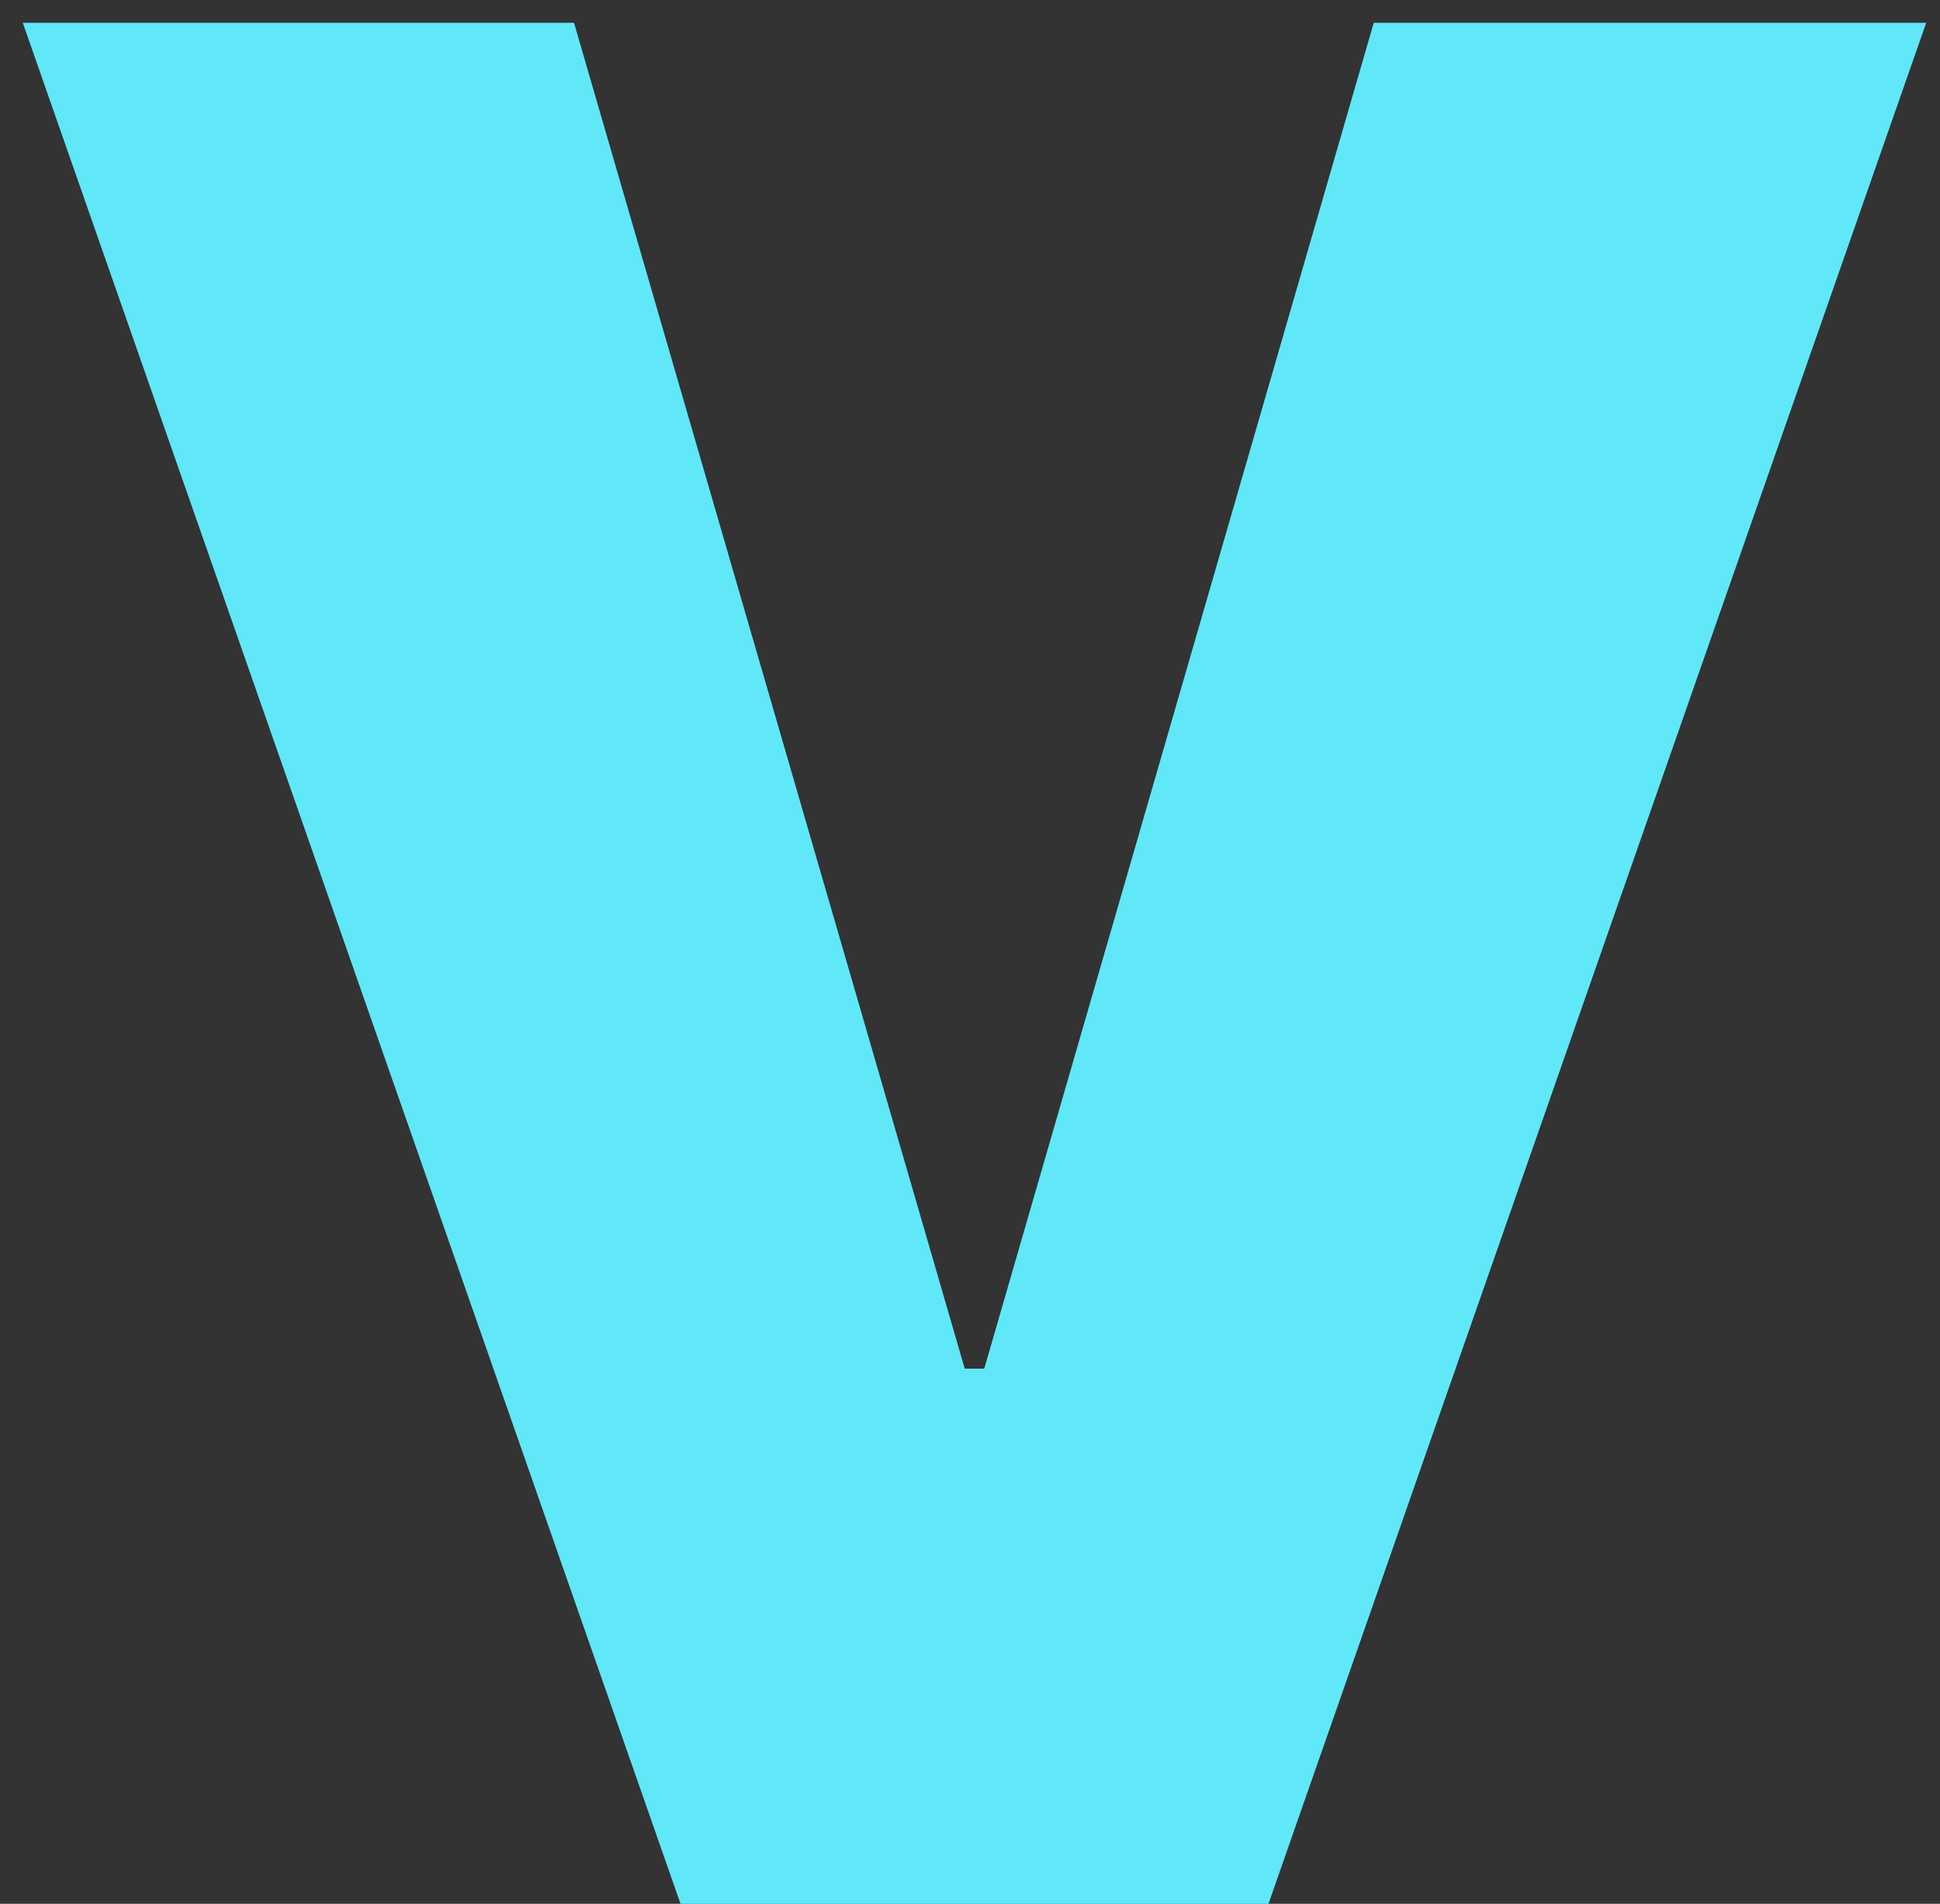
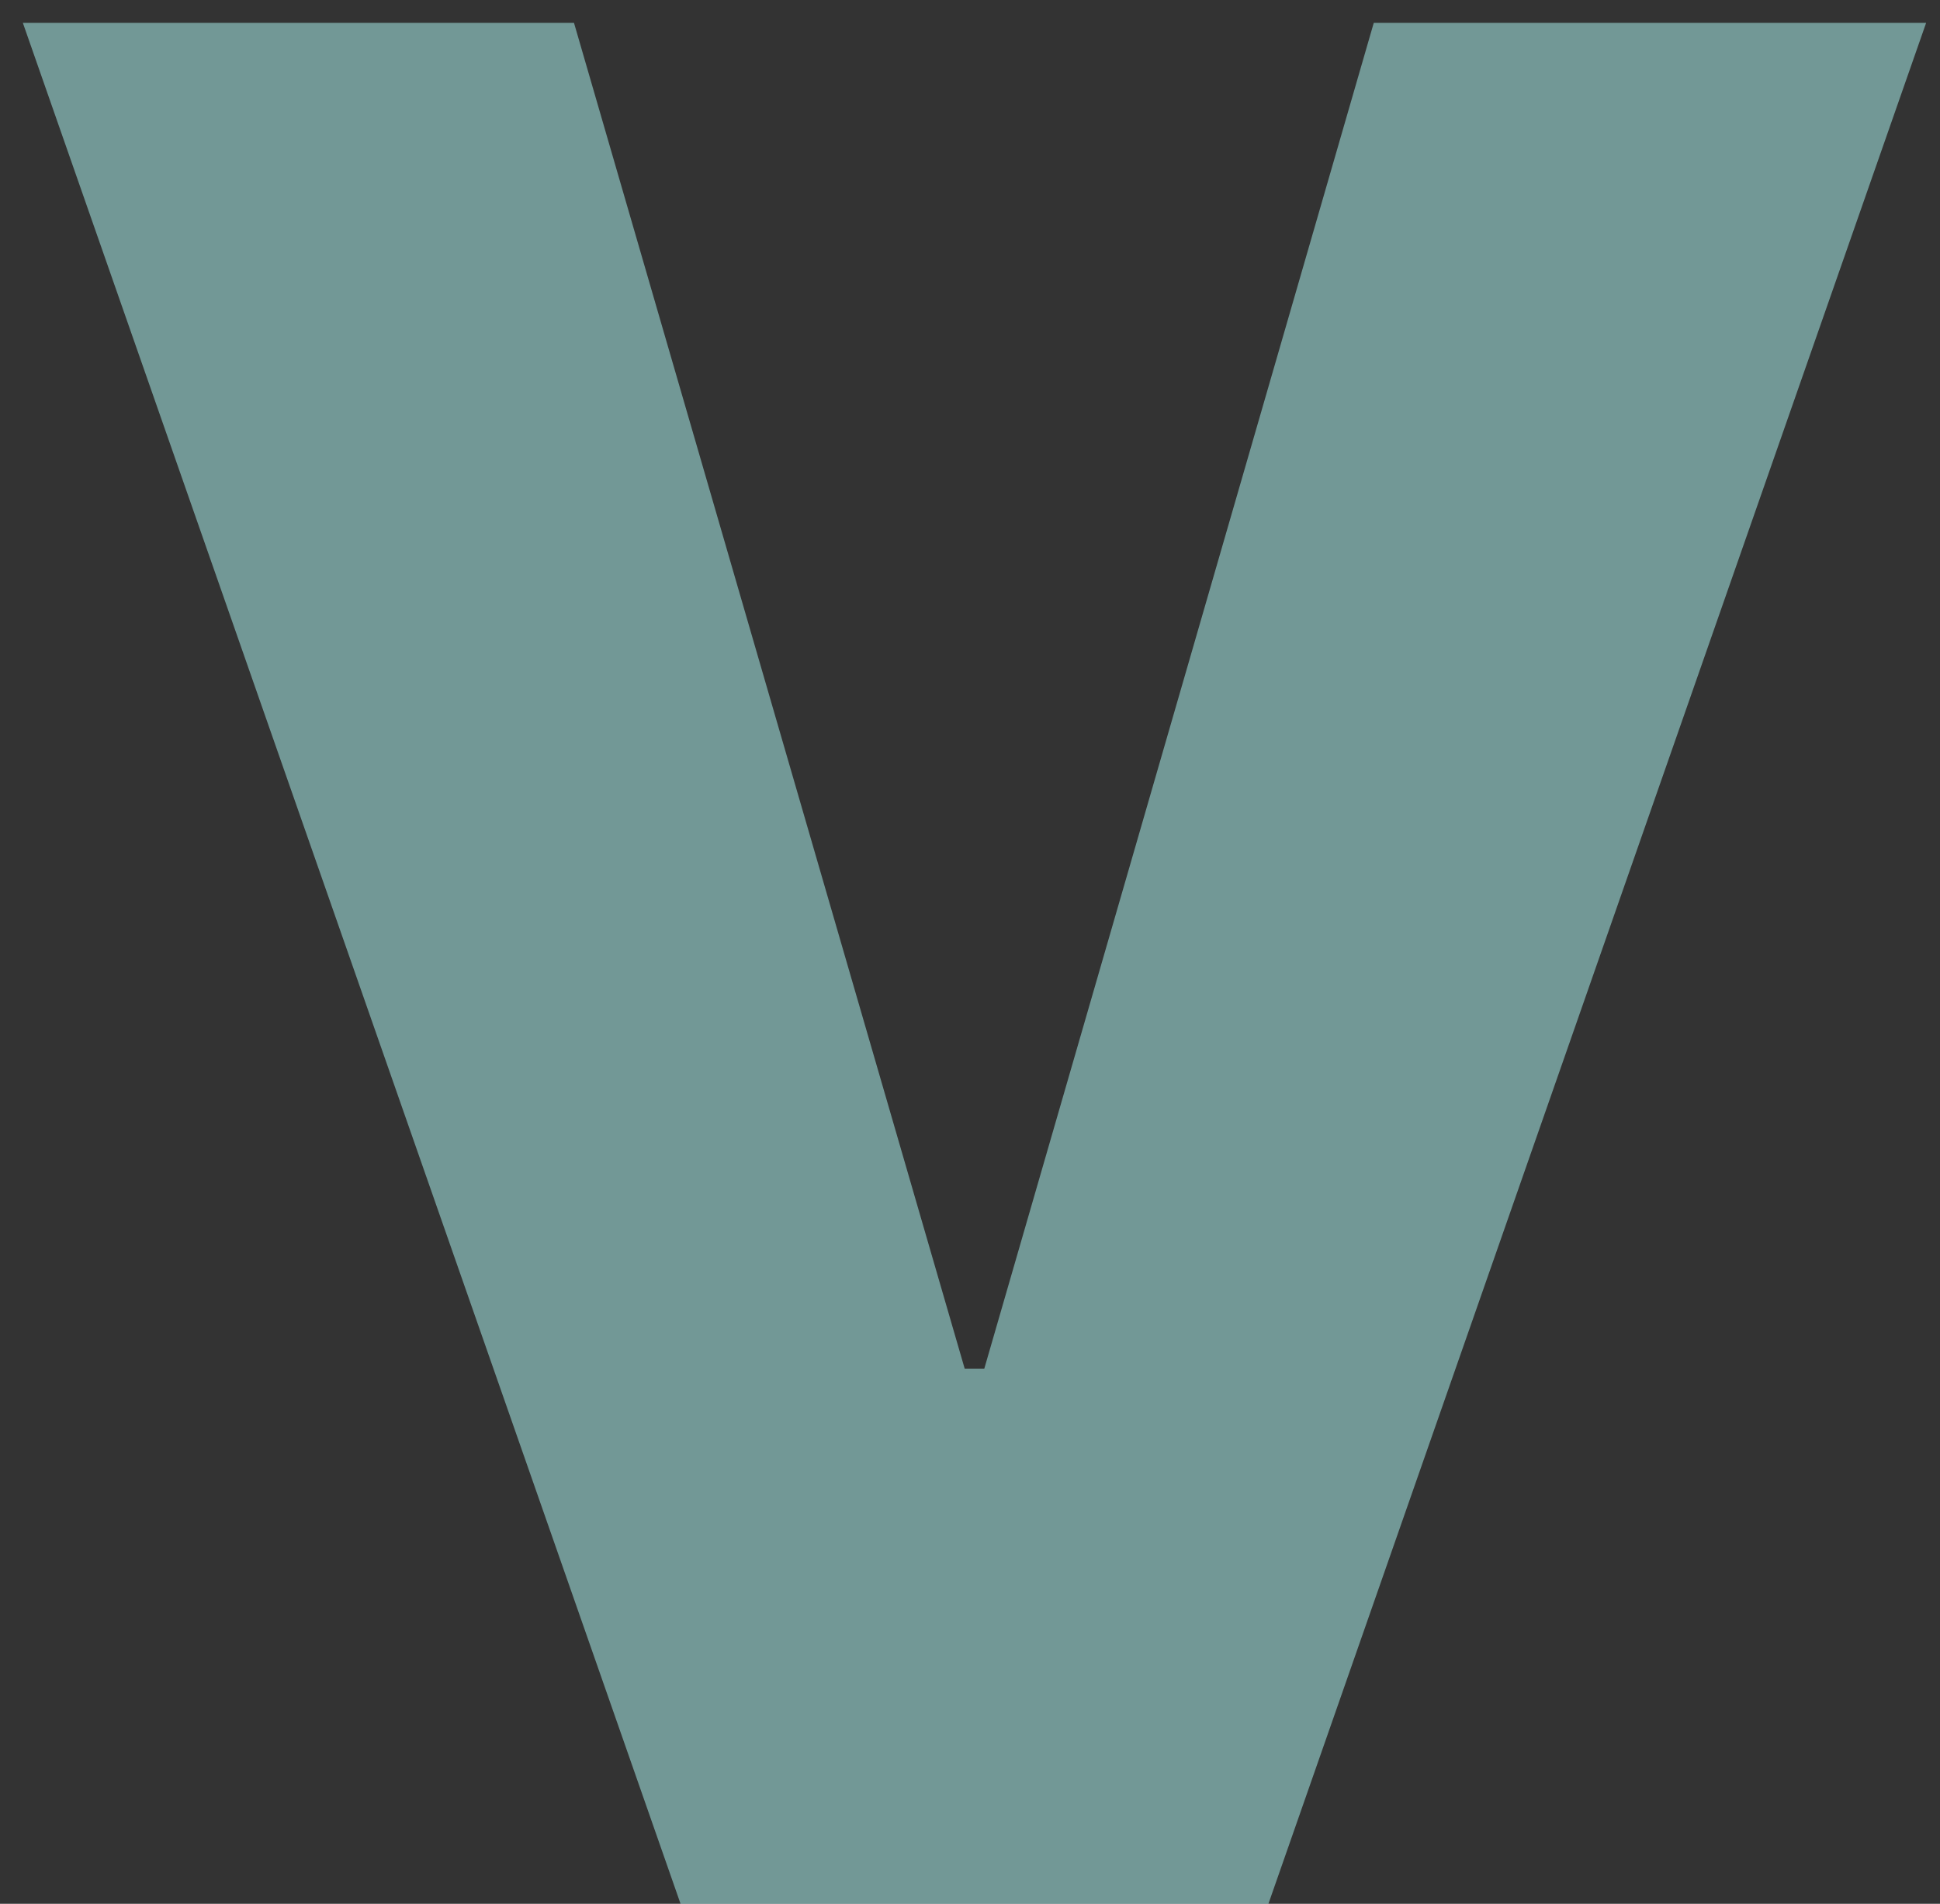
<svg xmlns="http://www.w3.org/2000/svg" width="54" height="53" viewBox="0 0 54 53" fill="none">
  <rect x="0" y="0" width="54" height="53" fill="#333333" stroke="none" />
-   <path d="M53.614 0.636L35.307 53H18.943L0.636 0.636H15.977L26.852 38.102H27.398L38.239 0.636H53.614Z" fill="#0ED2F7" />
-   <path d="M53.614 0.636L35.307 53H18.943L0.636 0.636H15.977L26.852 38.102H27.398L38.239 0.636H53.614Z" fill="#B2FEFA" fill-opacity="0.5" />
+   <path d="M53.614 0.636L35.307 53H18.943L0.636 0.636H15.977L26.852 38.102H27.398L38.239 0.636H53.614" fill="#B2FEFA" fill-opacity="0.5" />
</svg>